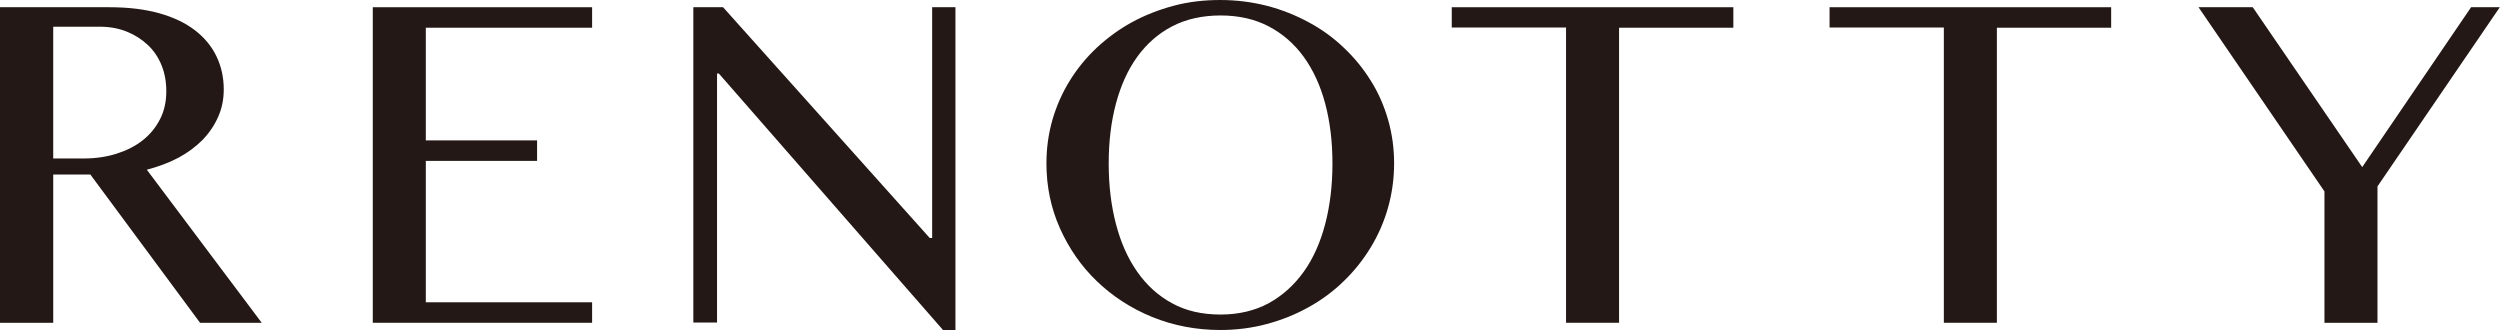
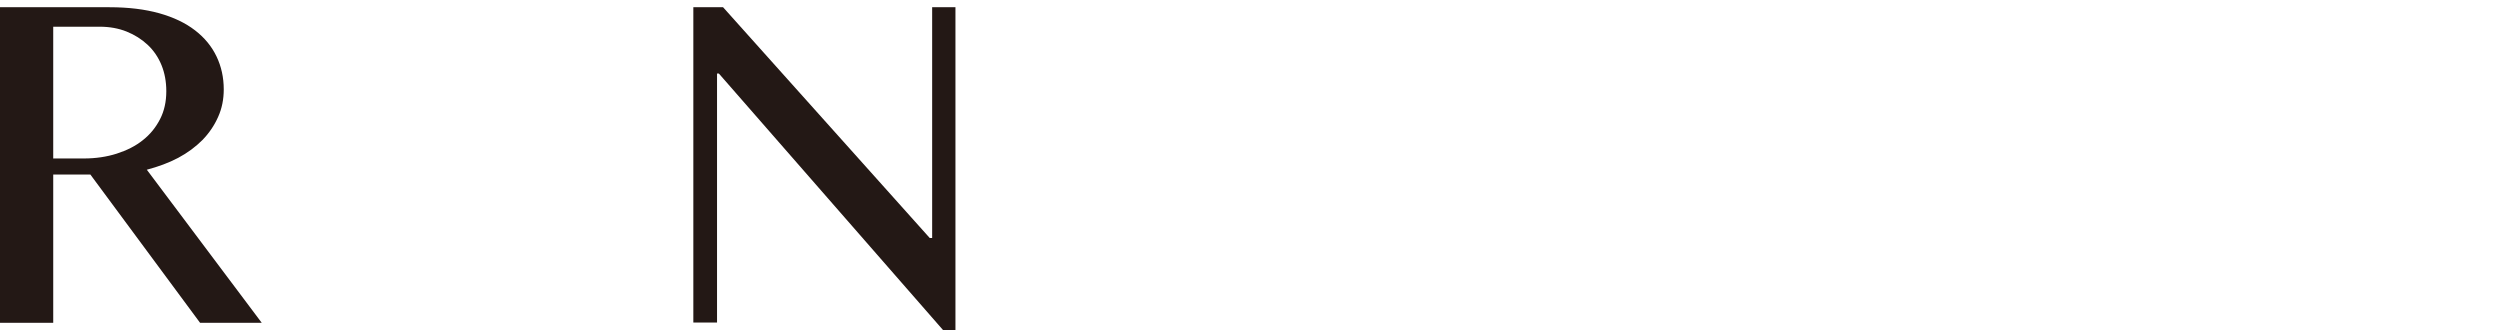
<svg xmlns="http://www.w3.org/2000/svg" id="_レイヤー_2" viewBox="0 0 124.47 16.43">
  <defs>
    <style>.cls-1{fill:#231815;}</style>
  </defs>
  <g id="_レイヤー_1-2">
    <path class="cls-1" d="M0,.36h5.45c.94,0,1.76.1,2.48.3.71.2,1.3.48,1.78.85s.83.8,1.07,1.3c.24.5.36,1.05.36,1.64,0,.49-.09.95-.28,1.37-.19.43-.45.81-.78,1.15-.34.34-.74.64-1.21.89s-1,.44-1.56.59l5.72,7.62h-3.07l-5.46-7.38h-1.85v7.38H0V.36ZM2.64,7.89h1.53c.59,0,1.14-.08,1.64-.24s.94-.38,1.3-.67c.37-.29.65-.64.86-1.05s.31-.87.31-1.39c0-.47-.08-.91-.24-1.3s-.39-.73-.69-1.01c-.3-.28-.65-.5-1.05-.66s-.85-.24-1.33-.24h-2.32v6.55Z" />
-     <path class="cls-1" d="M29.48.36v1.02h-8.28v5.61h5.54v1.02h-5.54v7.04h8.28v1.02h-10.92V.36h10.92Z" />
    <path class="cls-1" d="M34.52.36h1.48l10.29,11.49h.12V.36h1.16v16.07h-.62l-11.16-12.77h-.09v12.4h-1.18V.36Z" />
-     <path class="cls-1" d="M60.77,16.43c-1.22,0-2.35-.22-3.41-.65-1.05-.43-1.97-1.03-2.75-1.78-.78-.75-1.39-1.63-1.84-2.64s-.67-2.08-.67-3.23c0-.75.1-1.47.3-2.17.2-.69.49-1.34.86-1.94.37-.6.82-1.15,1.34-1.64.53-.49,1.11-.92,1.75-1.27s1.33-.62,2.07-.82,1.52-.29,2.33-.29,1.59.1,2.33.29,1.43.47,2.08.82,1.23.77,1.75,1.27c.52.49.97,1.04,1.34,1.64.38.6.66,1.25.86,1.94.2.7.3,1.42.3,2.17s-.1,1.49-.3,2.2c-.2.71-.49,1.37-.86,1.98s-.82,1.18-1.34,1.68c-.52.51-1.1.94-1.75,1.3-.64.36-1.34.64-2.08.84s-1.52.3-2.33.3ZM60.77,15.66c.9,0,1.7-.19,2.39-.56.69-.38,1.27-.9,1.75-1.57s.83-1.47,1.07-2.38c.24-.92.36-1.92.36-3.01s-.12-2.07-.36-2.98c-.24-.9-.6-1.68-1.07-2.33-.47-.65-1.06-1.16-1.75-1.52-.69-.36-1.49-.54-2.39-.54s-1.72.18-2.41.54c-.69.36-1.27.87-1.74,1.52-.47.65-.82,1.43-1.06,2.33-.24.9-.36,1.89-.36,2.98s.12,2.09.36,3.01c.24.92.59,1.71,1.06,2.38.47.67,1.05,1.2,1.74,1.57.69.38,1.49.56,2.41.56Z" />
-     <path class="cls-1" d="M86.3.36v1.02h-5.69v14.69h-2.64V1.37h-5.69V.36h14.01Z" />
-     <path class="cls-1" d="M105.11.36v1.02h-5.69v14.69h-2.64V1.37h-5.69V.36h14.01Z" />
-     <path class="cls-1" d="M112.16.36l5.45,7.96,5.42-7.96h1.43l-6.09,8.92v6.79h-2.64v-6.54L109.46.36h2.7Z" />
  </g>
</svg>